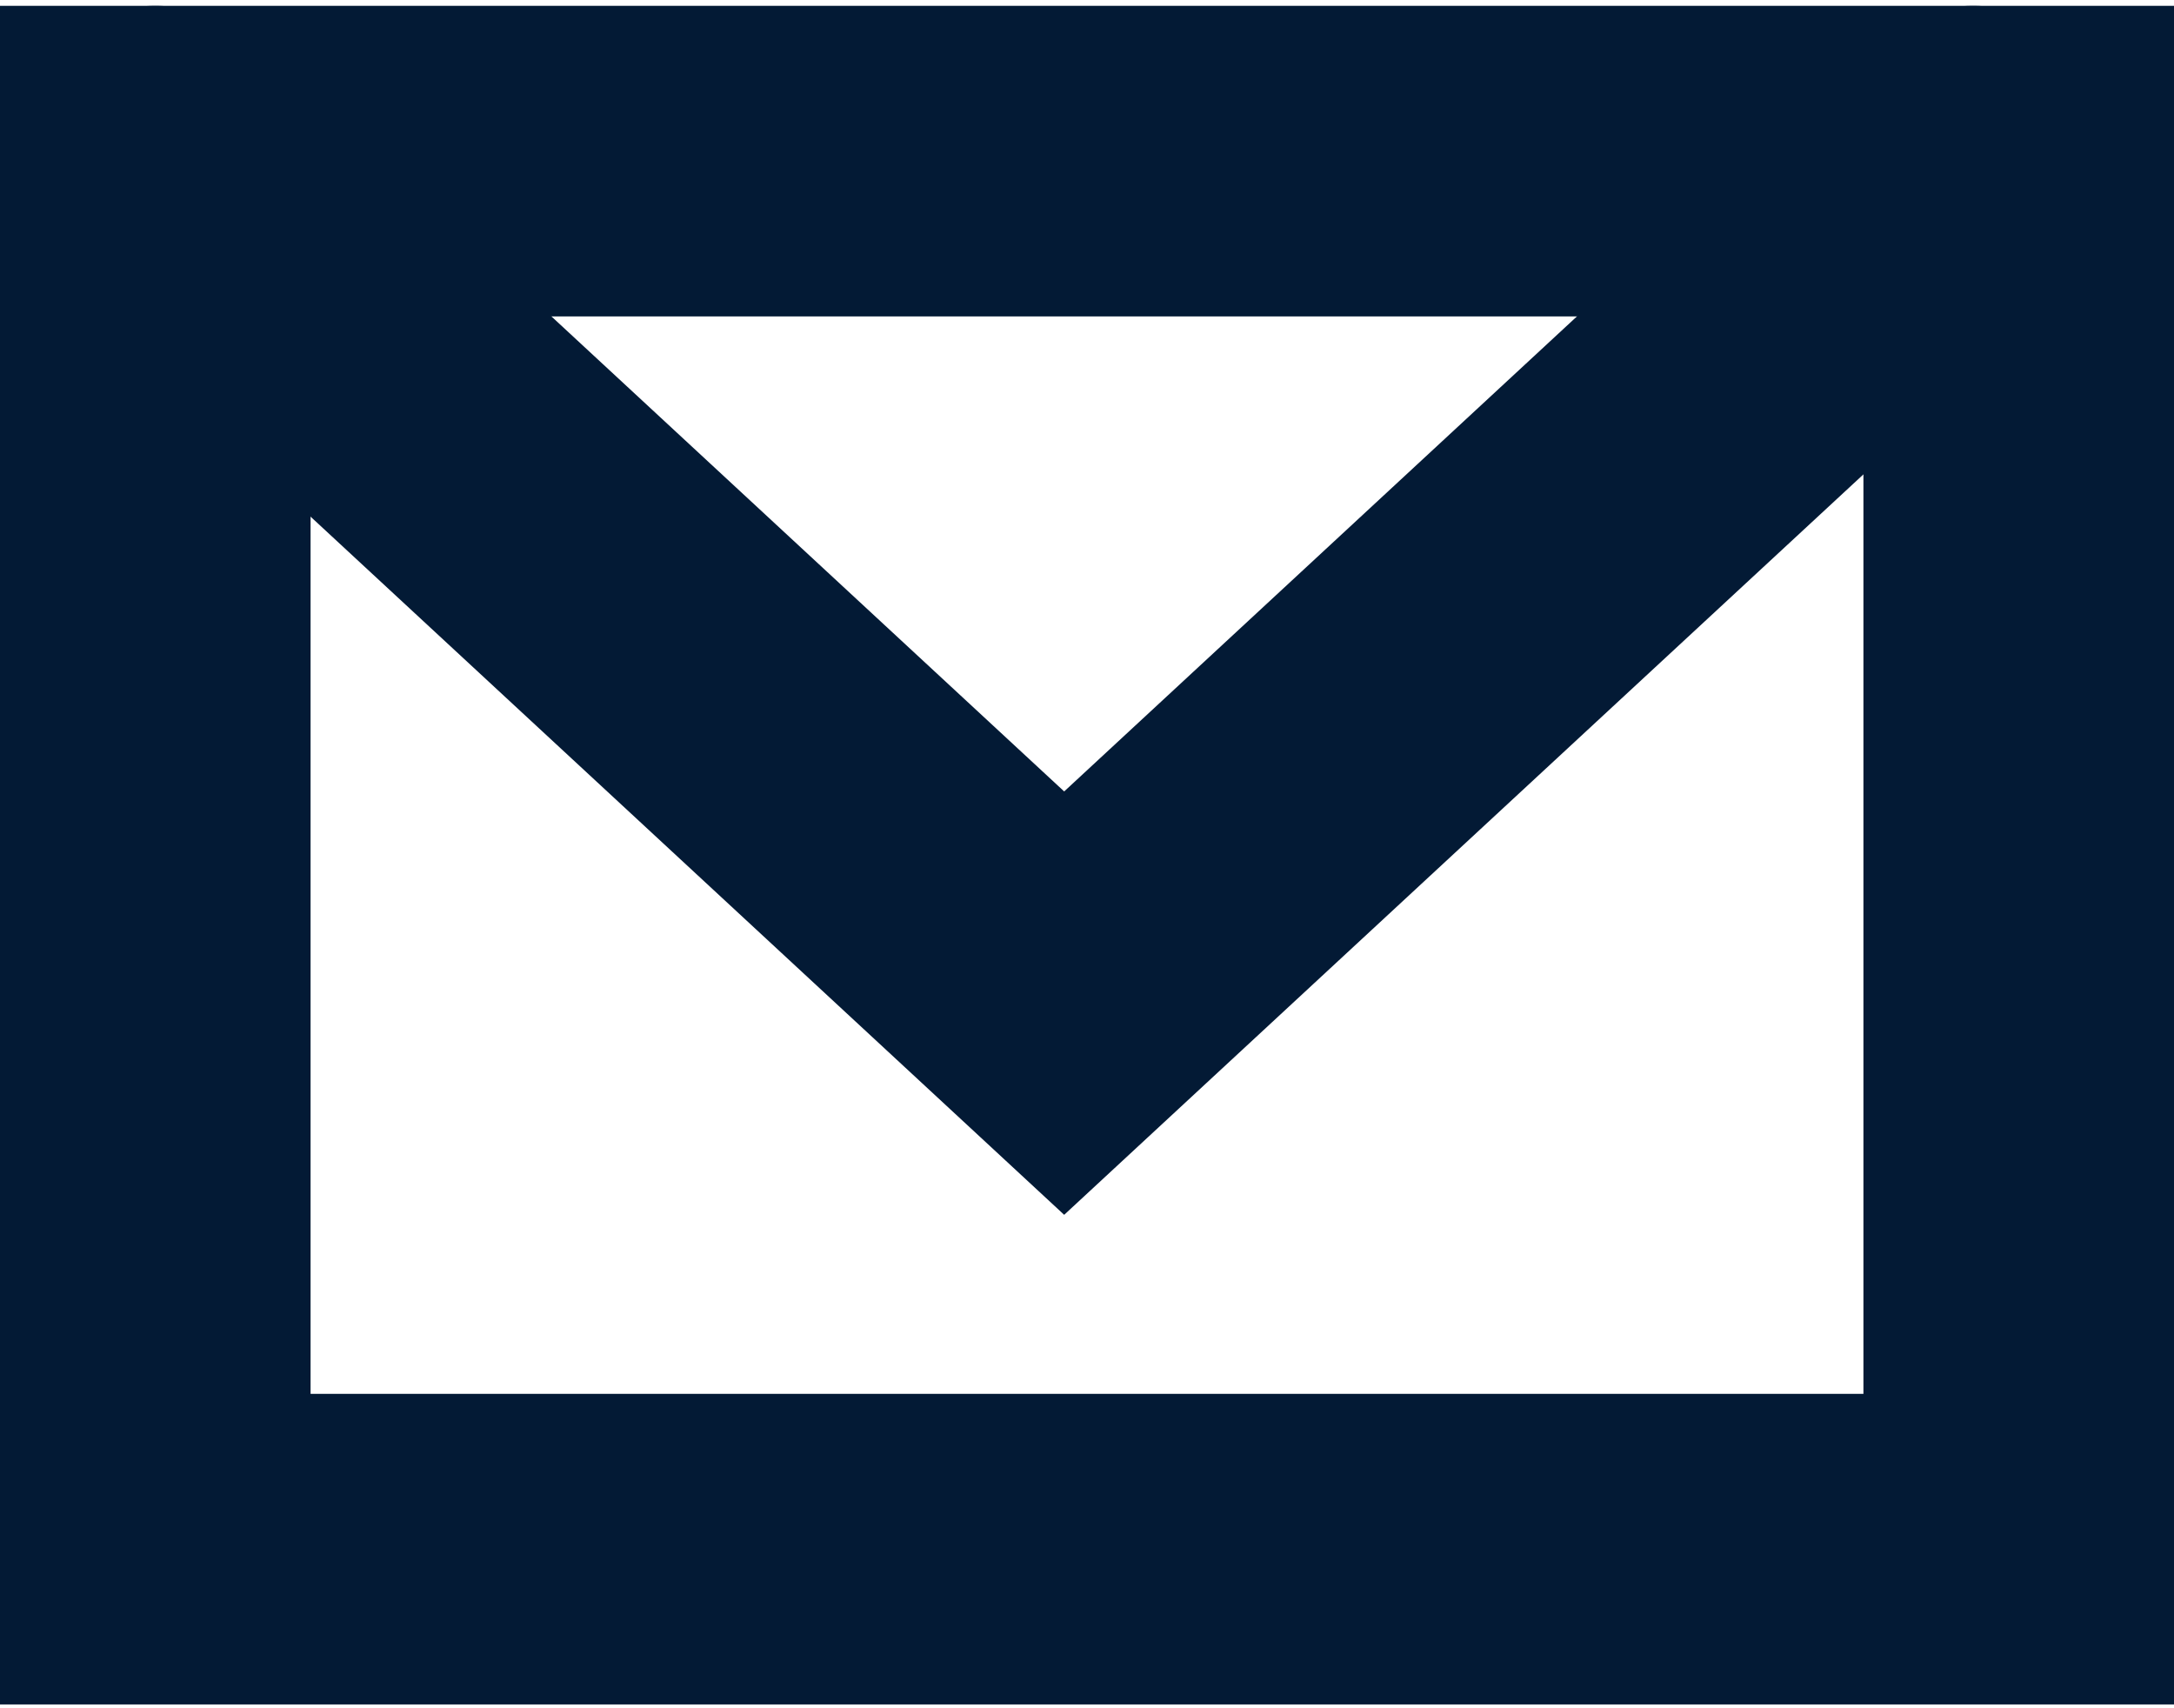
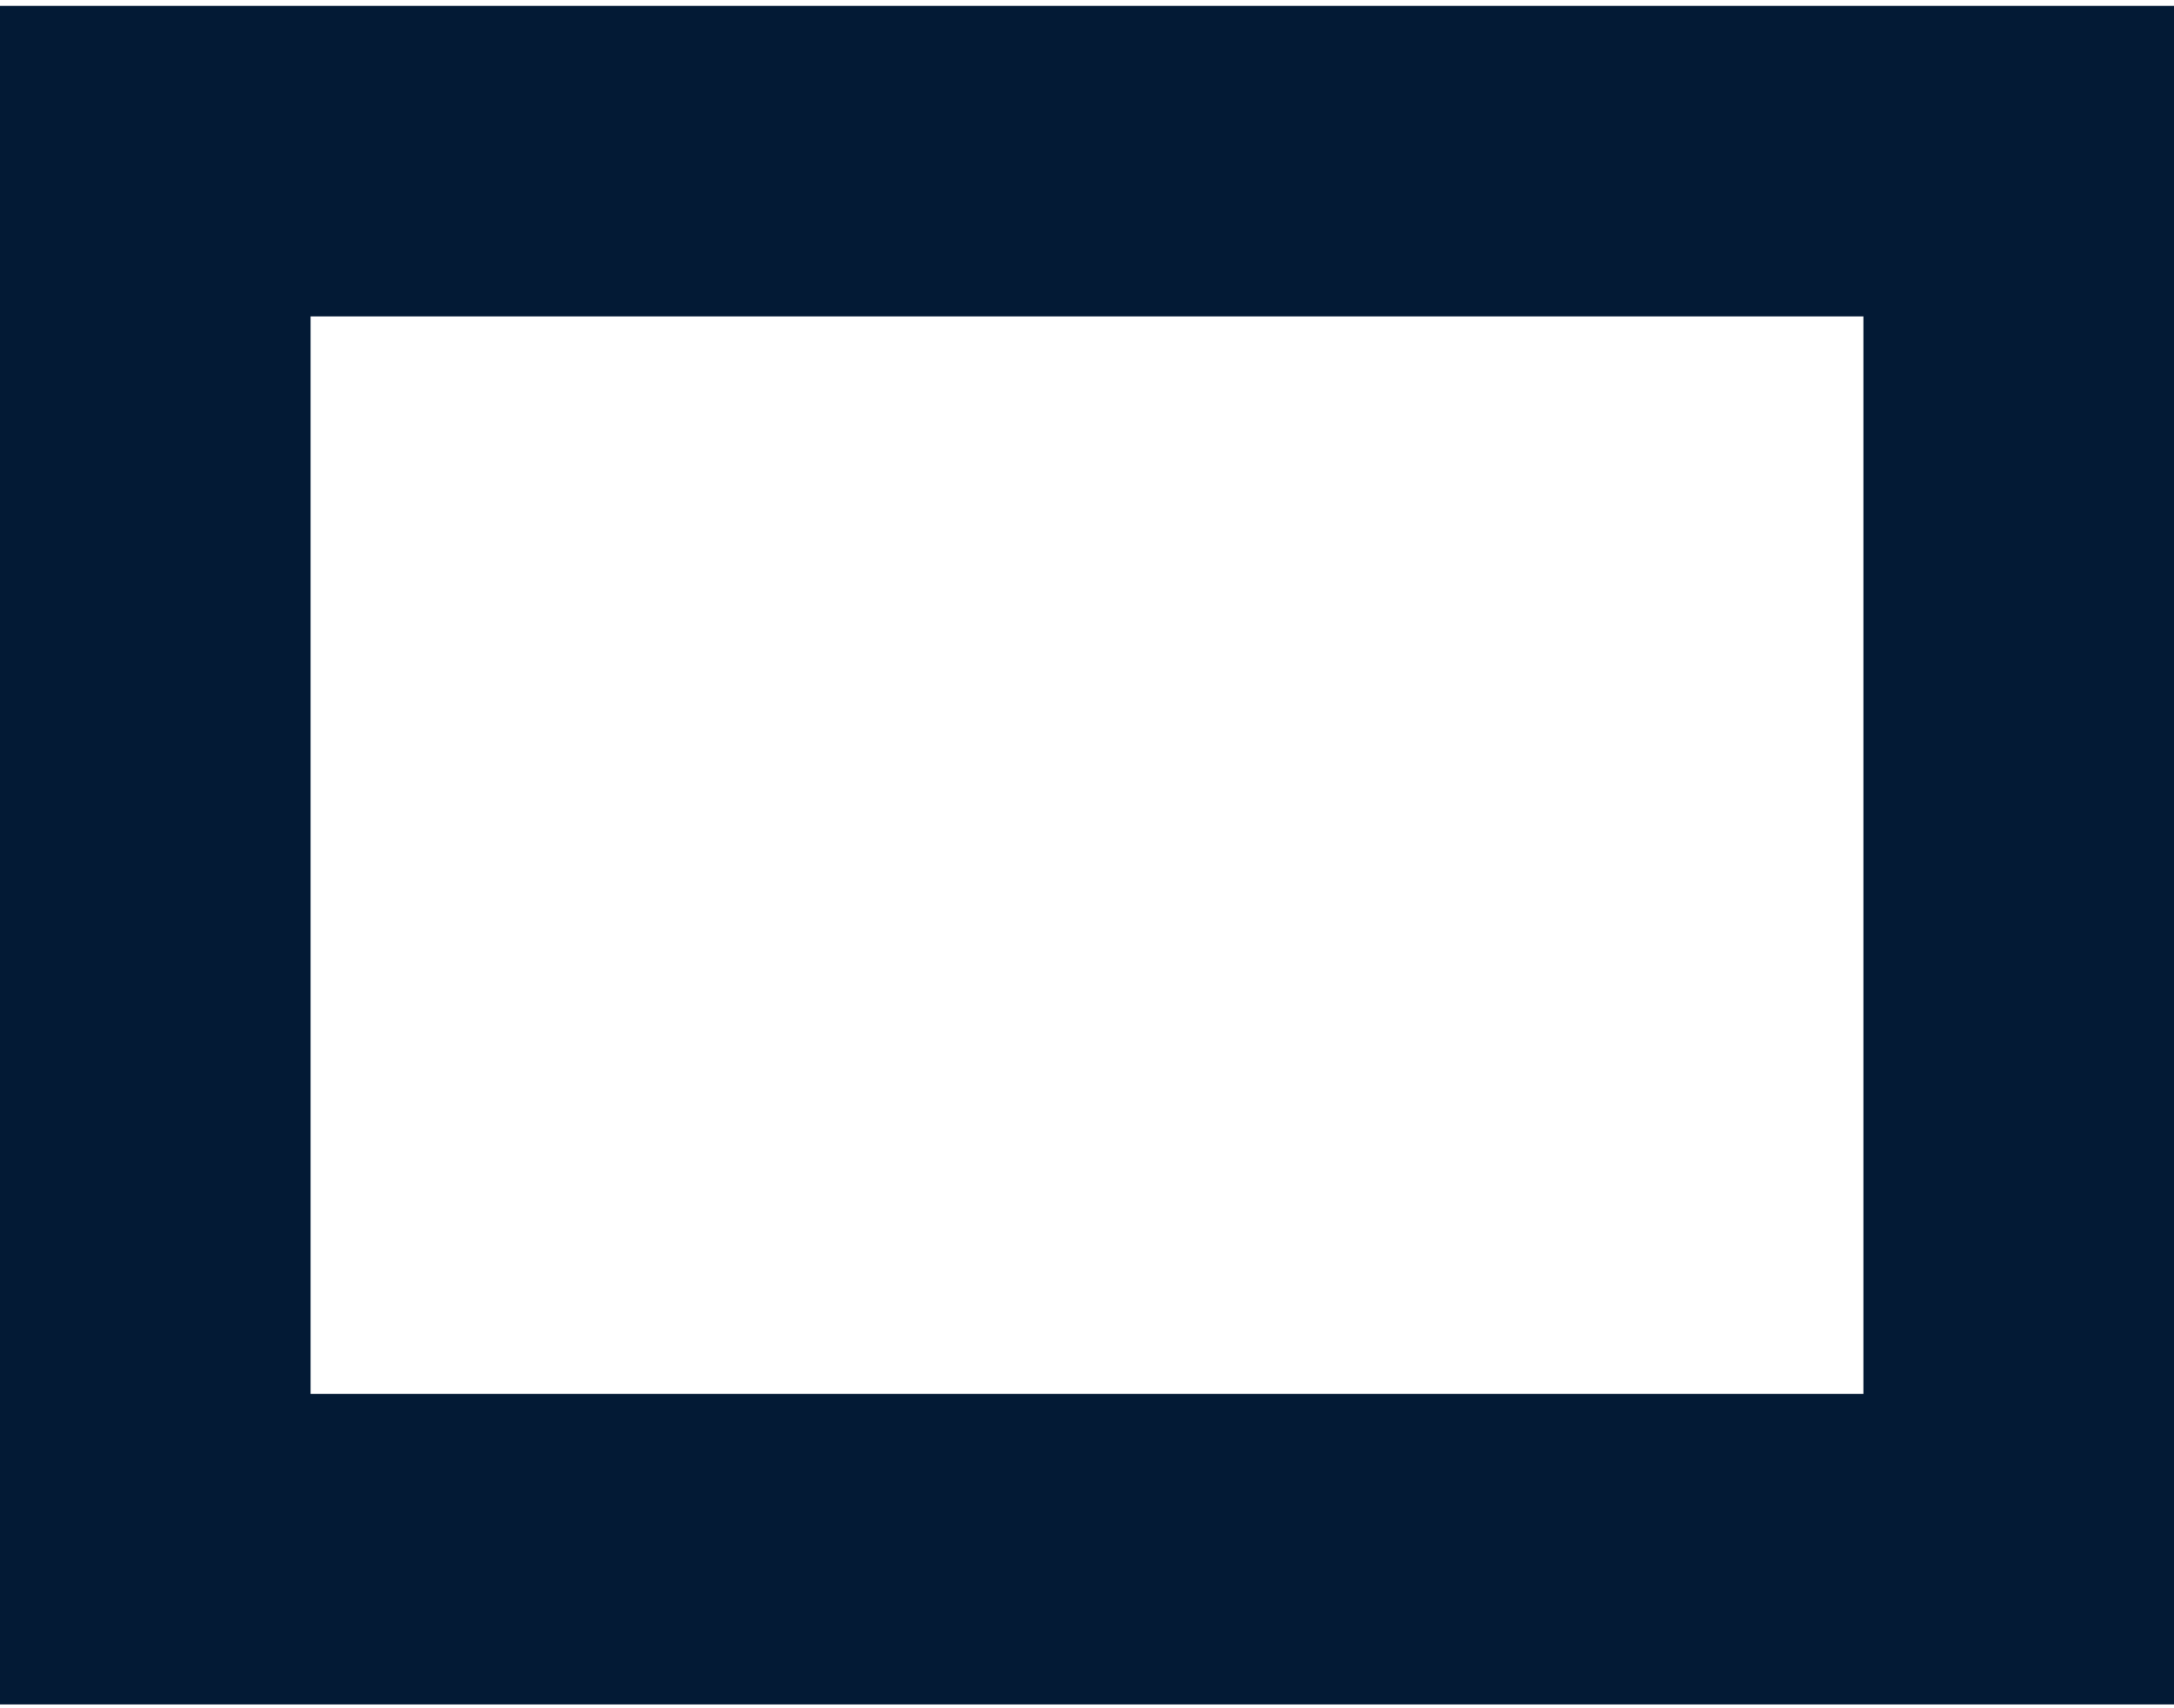
<svg xmlns="http://www.w3.org/2000/svg" width="28" height="22" viewBox="0 0 28 22" fill="none">
-   <path d="M2 2.075L13.706 12.919L25.412 2.075" stroke="#031A35" stroke-width="4" stroke-miterlimit="10" stroke-linecap="round" />
  <path d="M2 2.075H26V19.951H2V2.075Z" stroke="#031A35" stroke-width="4" stroke-miterlimit="10" stroke-linecap="square" />
</svg>